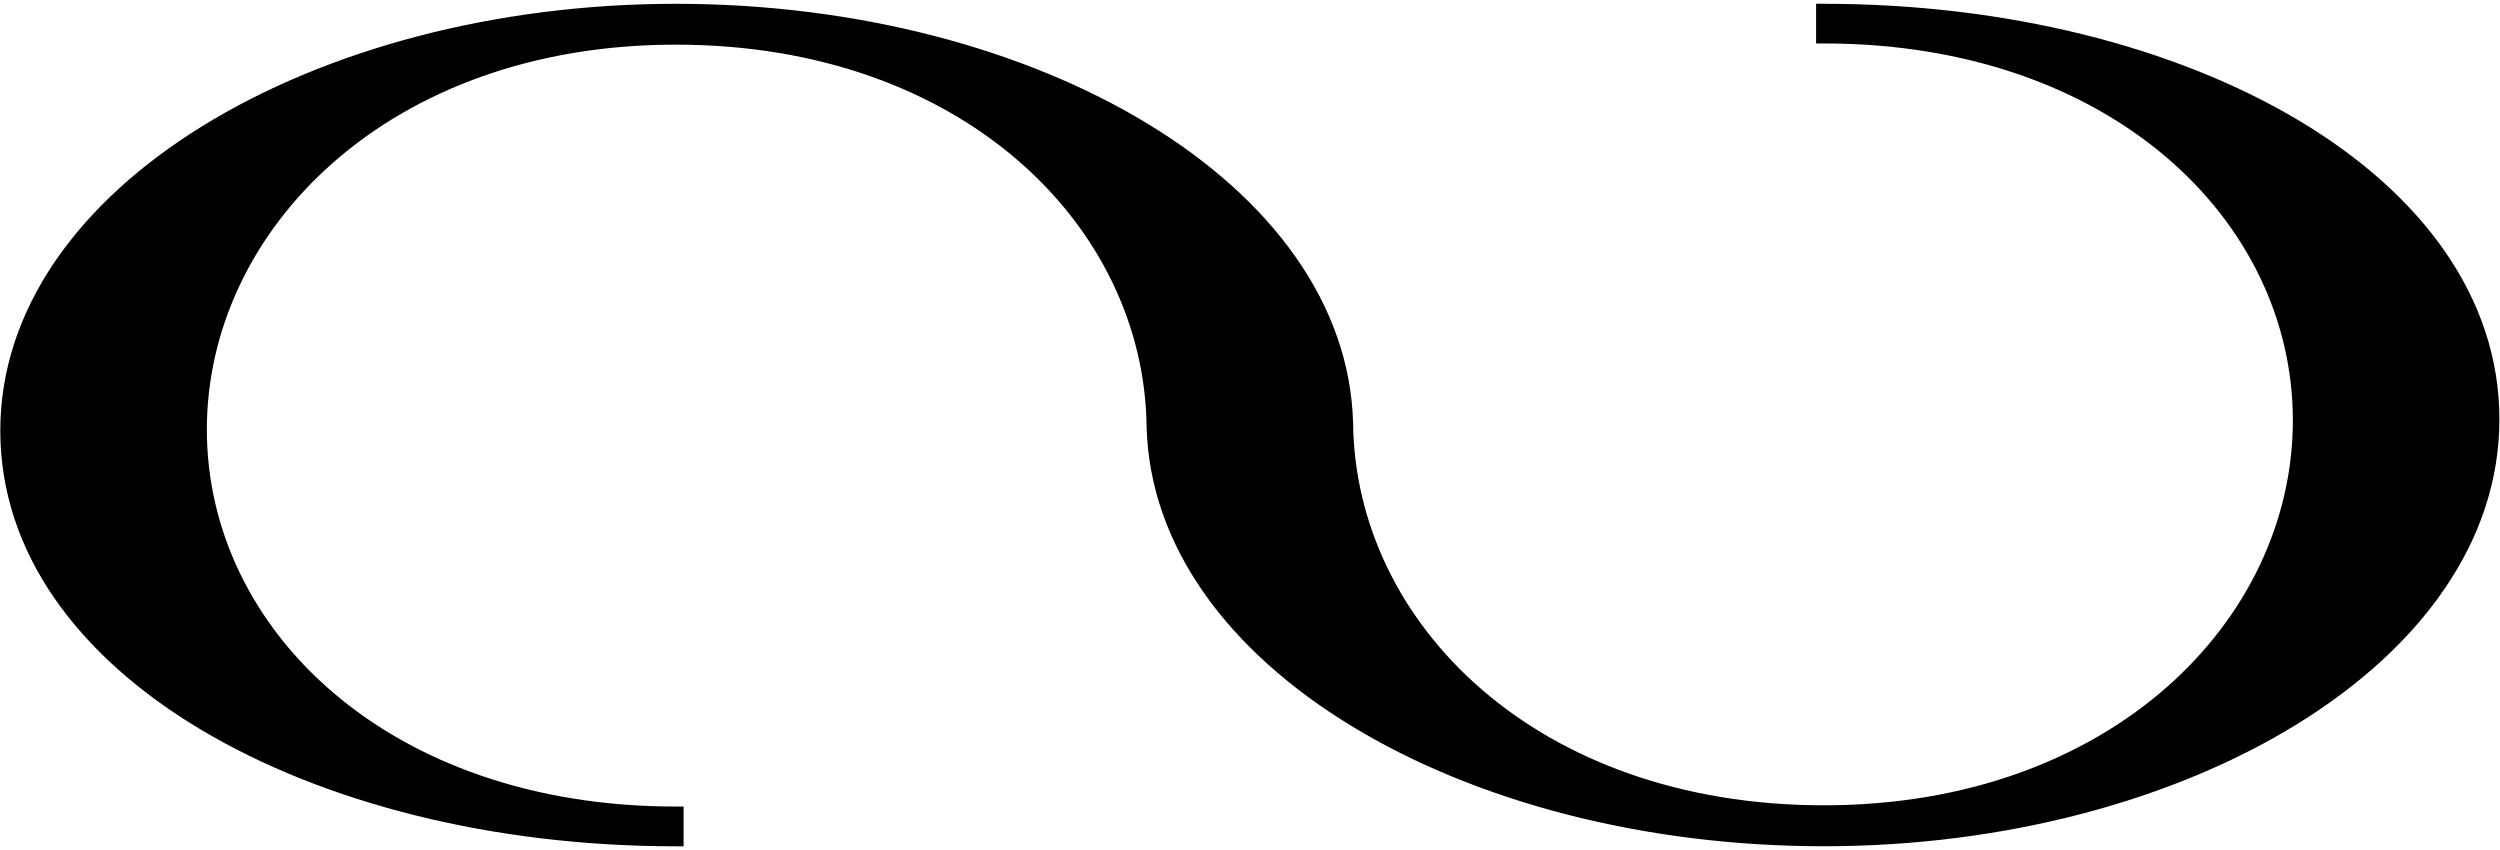
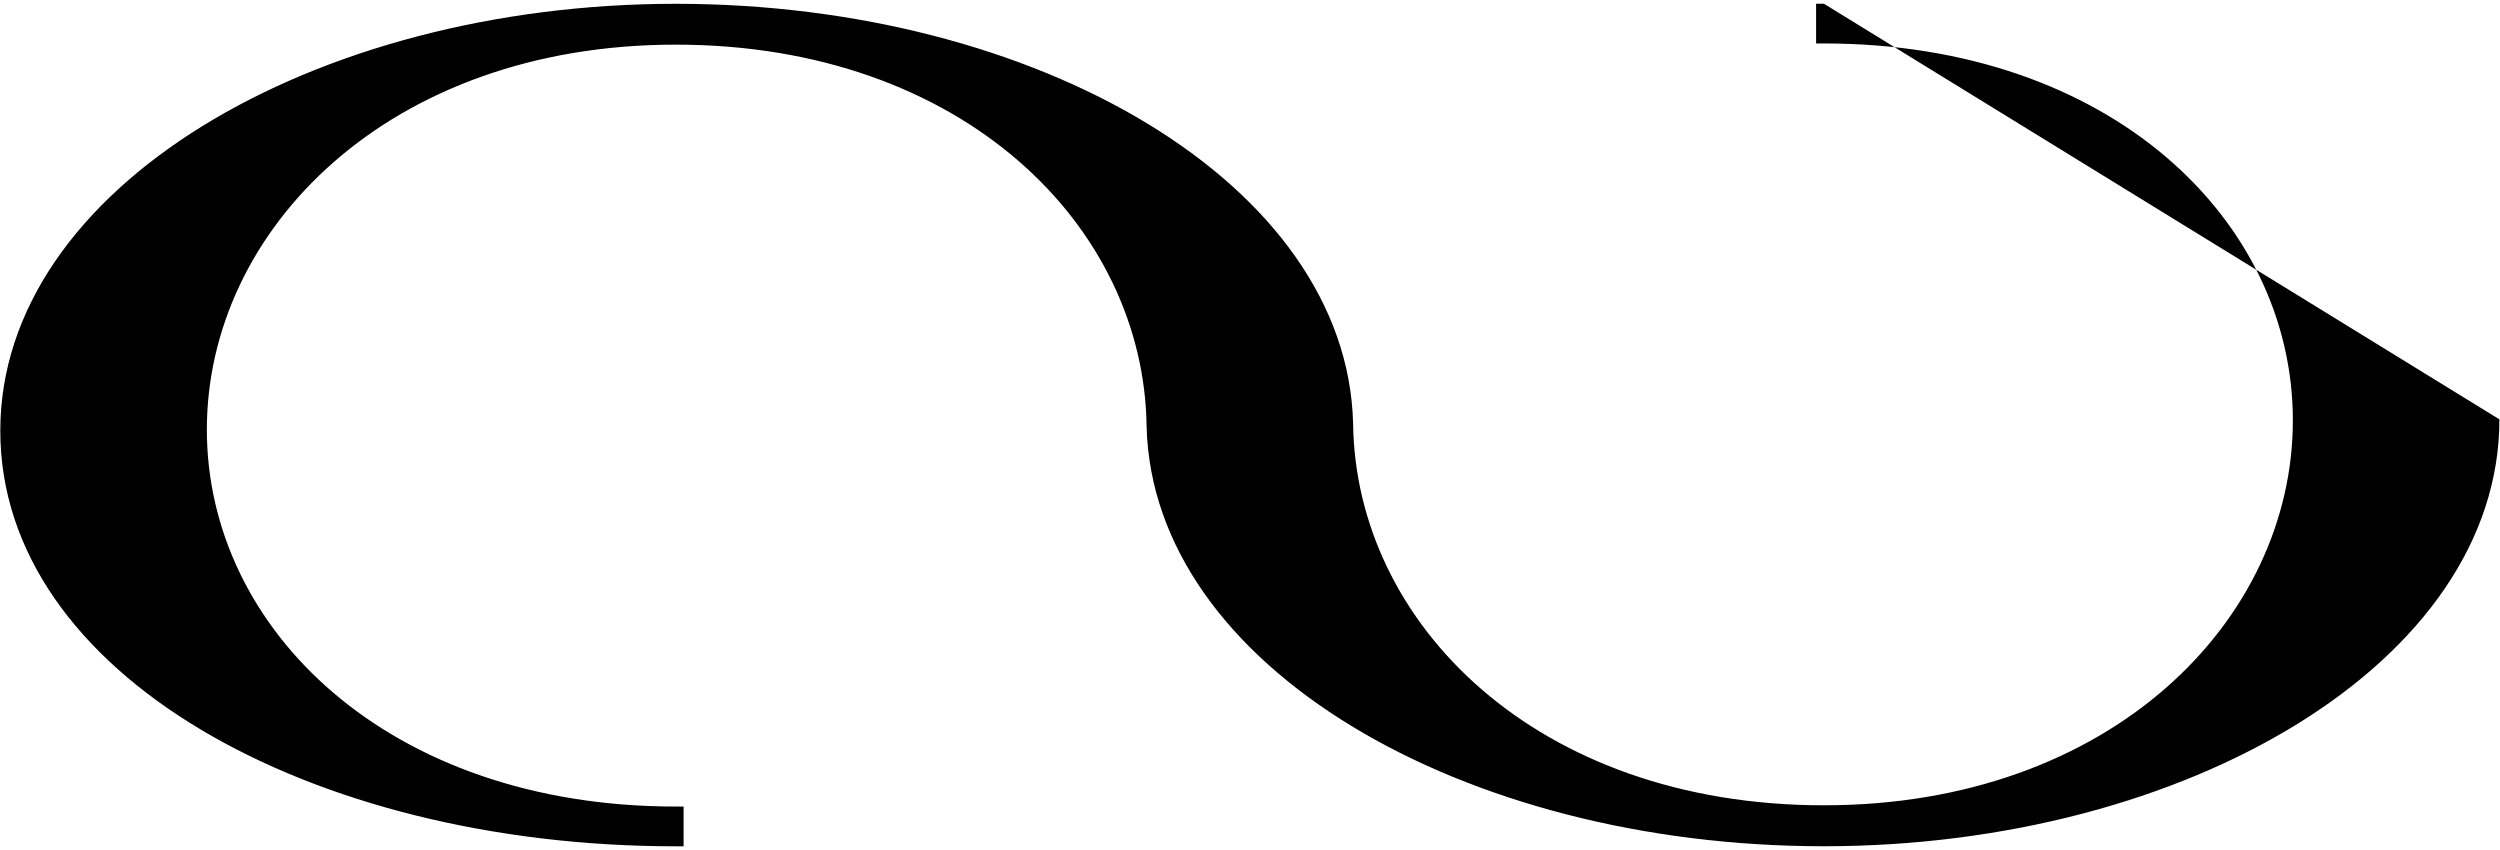
<svg xmlns="http://www.w3.org/2000/svg" id="Layer_1" version="1.1" viewBox="0 0 500 170">
-   <path d="M364.79.75h-1.57v7.95c.52,0,1.05-.01,1.57-.01,57.42,0,93.78,35.43,93.78,75.39s-36.35,76.98-93.78,76.98-93.69-36.3-94.17-76.41C269.37,36.81,207.54.76,135.15.76S.06,37.55.06,86.15s61.97,83.11,135.09,83.11h1.57v-7.95h-1.57c-57.42,0-93.78-35.43-93.78-75.39S77.72,8.93,135.15,8.93s93.69,36.3,94.17,76.41c1.25,47.87,63.08,83.91,135.47,83.91s135.09-36.78,135.09-85.38S437.91.76,364.79.76h0Z" />
+   <path d="M364.79.75h-1.57v7.95c.52,0,1.05-.01,1.57-.01,57.42,0,93.78,35.43,93.78,75.39s-36.35,76.98-93.78,76.98-93.69-36.3-94.17-76.41C269.37,36.81,207.54.76,135.15.76S.06,37.55.06,86.15s61.97,83.11,135.09,83.11h1.57v-7.95h-1.57c-57.42,0-93.78-35.43-93.78-75.39S77.72,8.93,135.15,8.93s93.69,36.3,94.17,76.41c1.25,47.87,63.08,83.91,135.47,83.91s135.09-36.78,135.09-85.38h0Z" />
</svg>